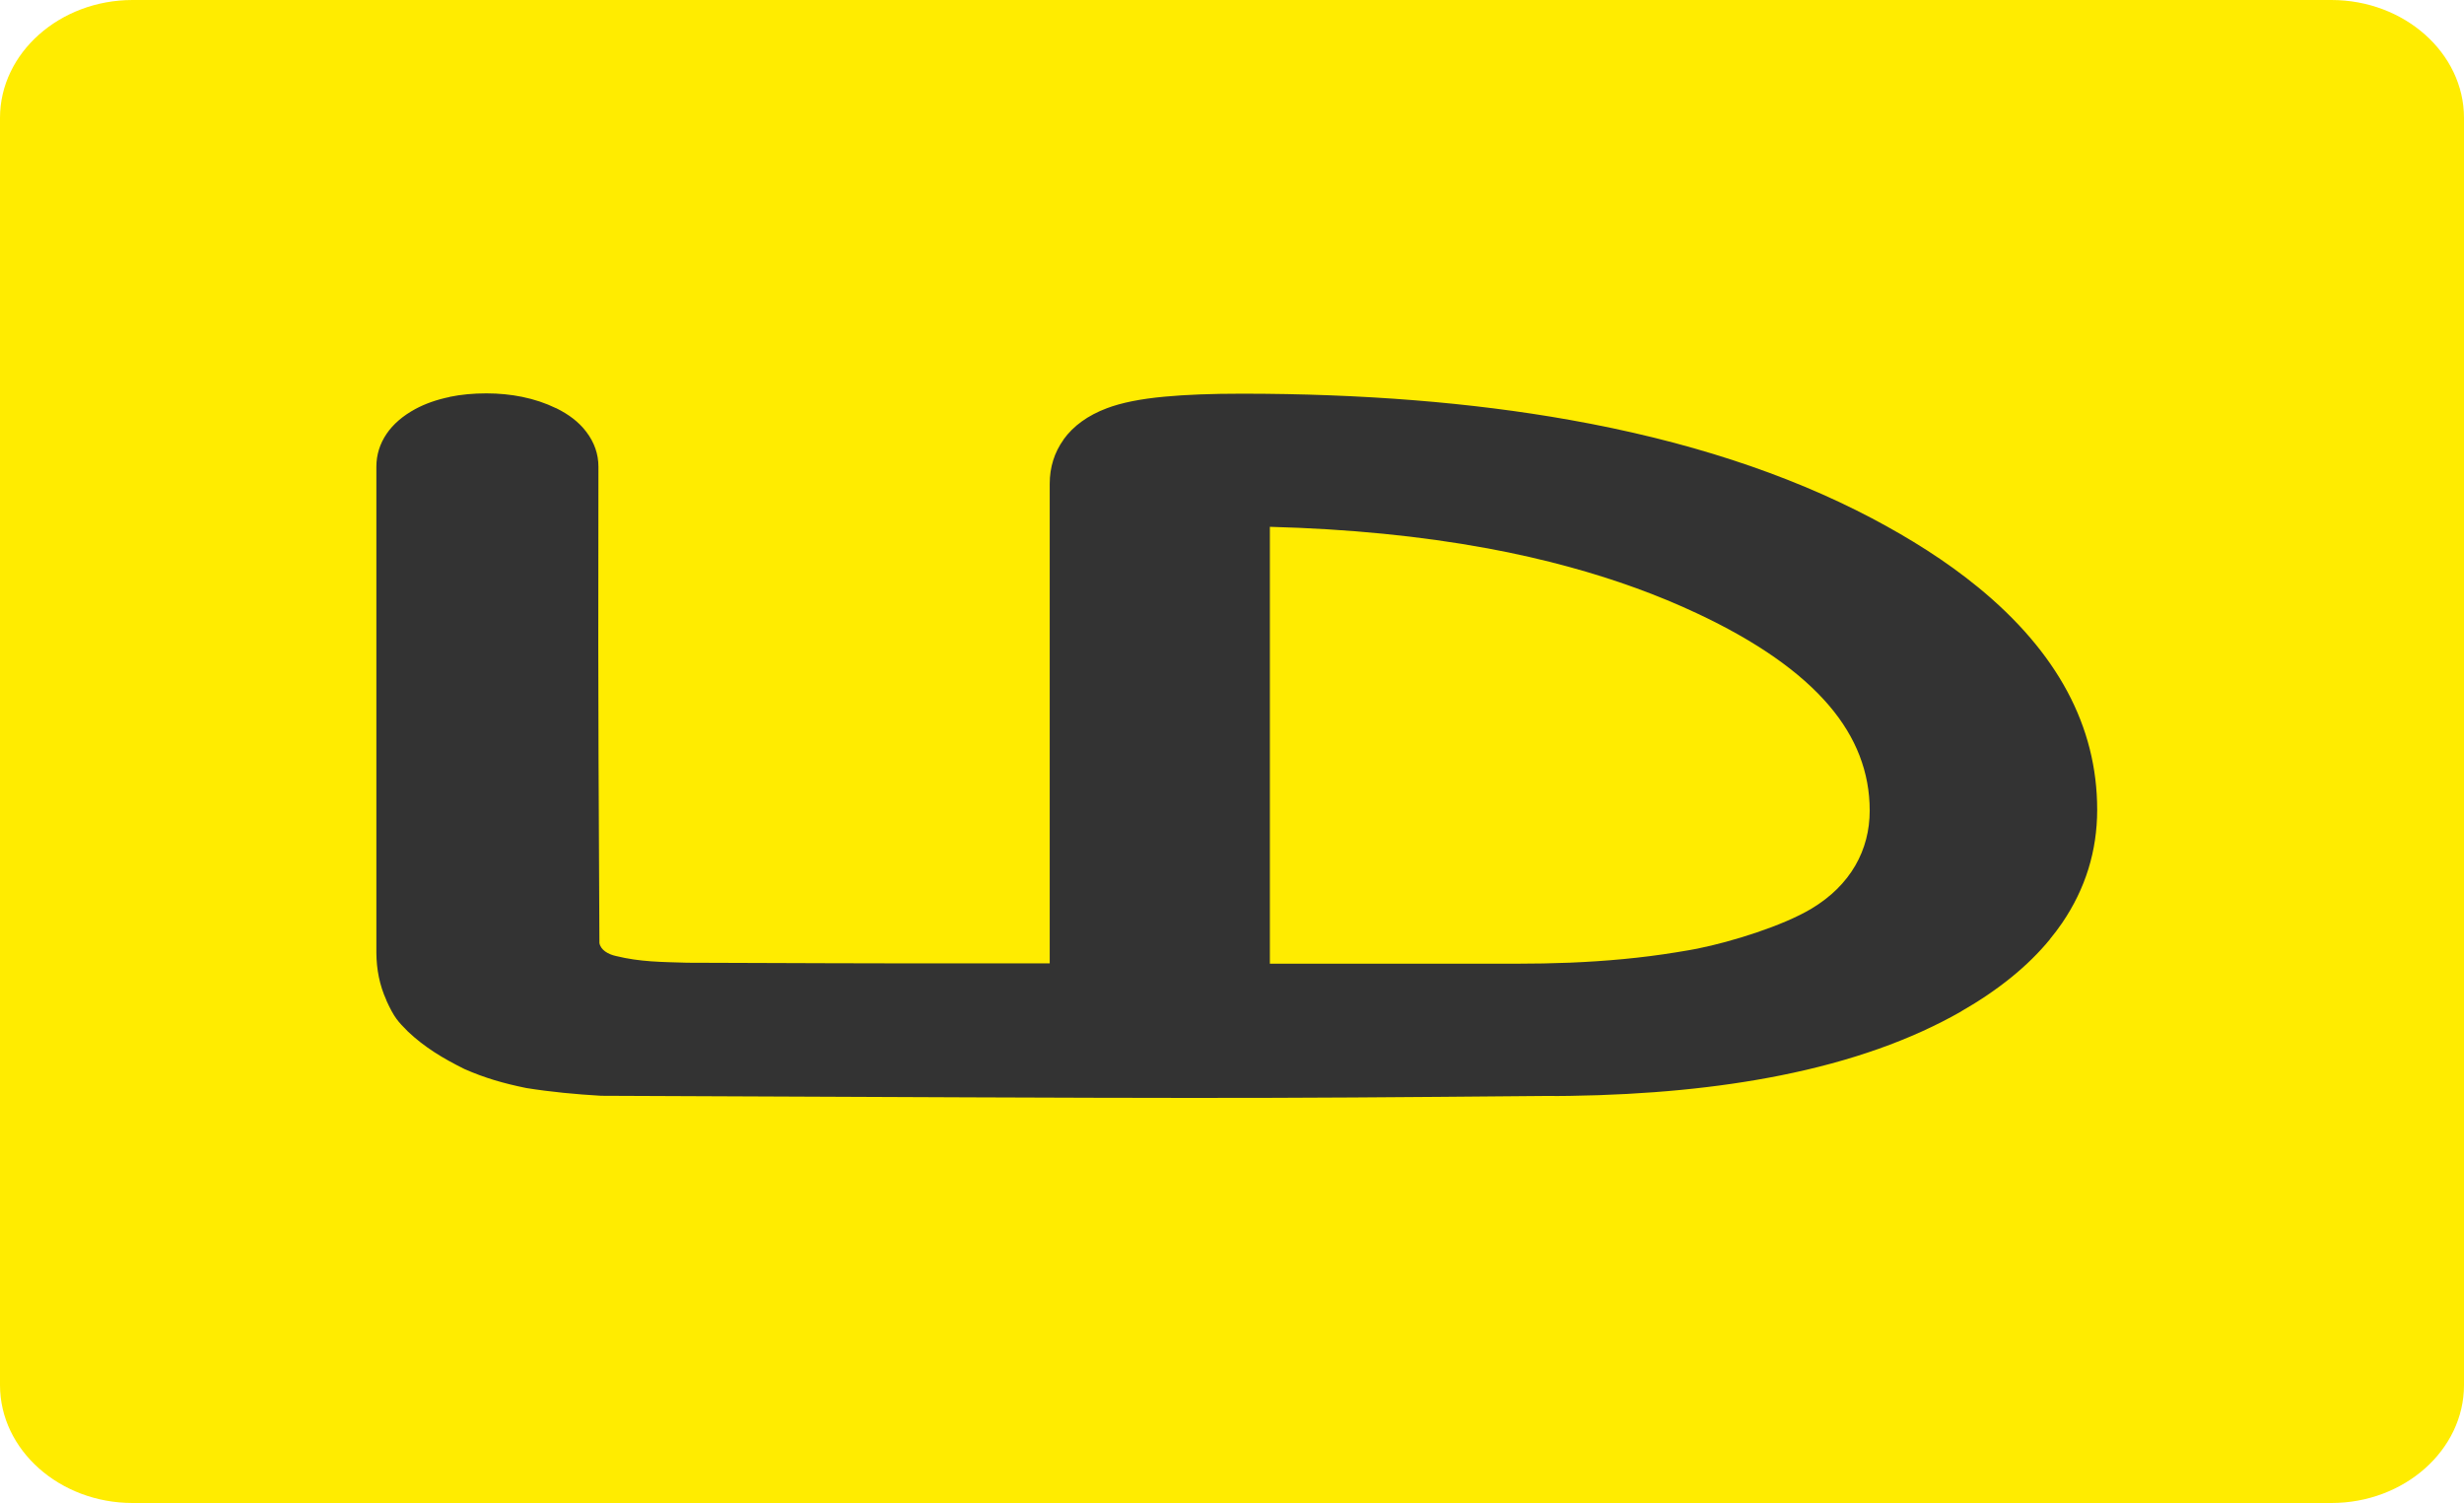
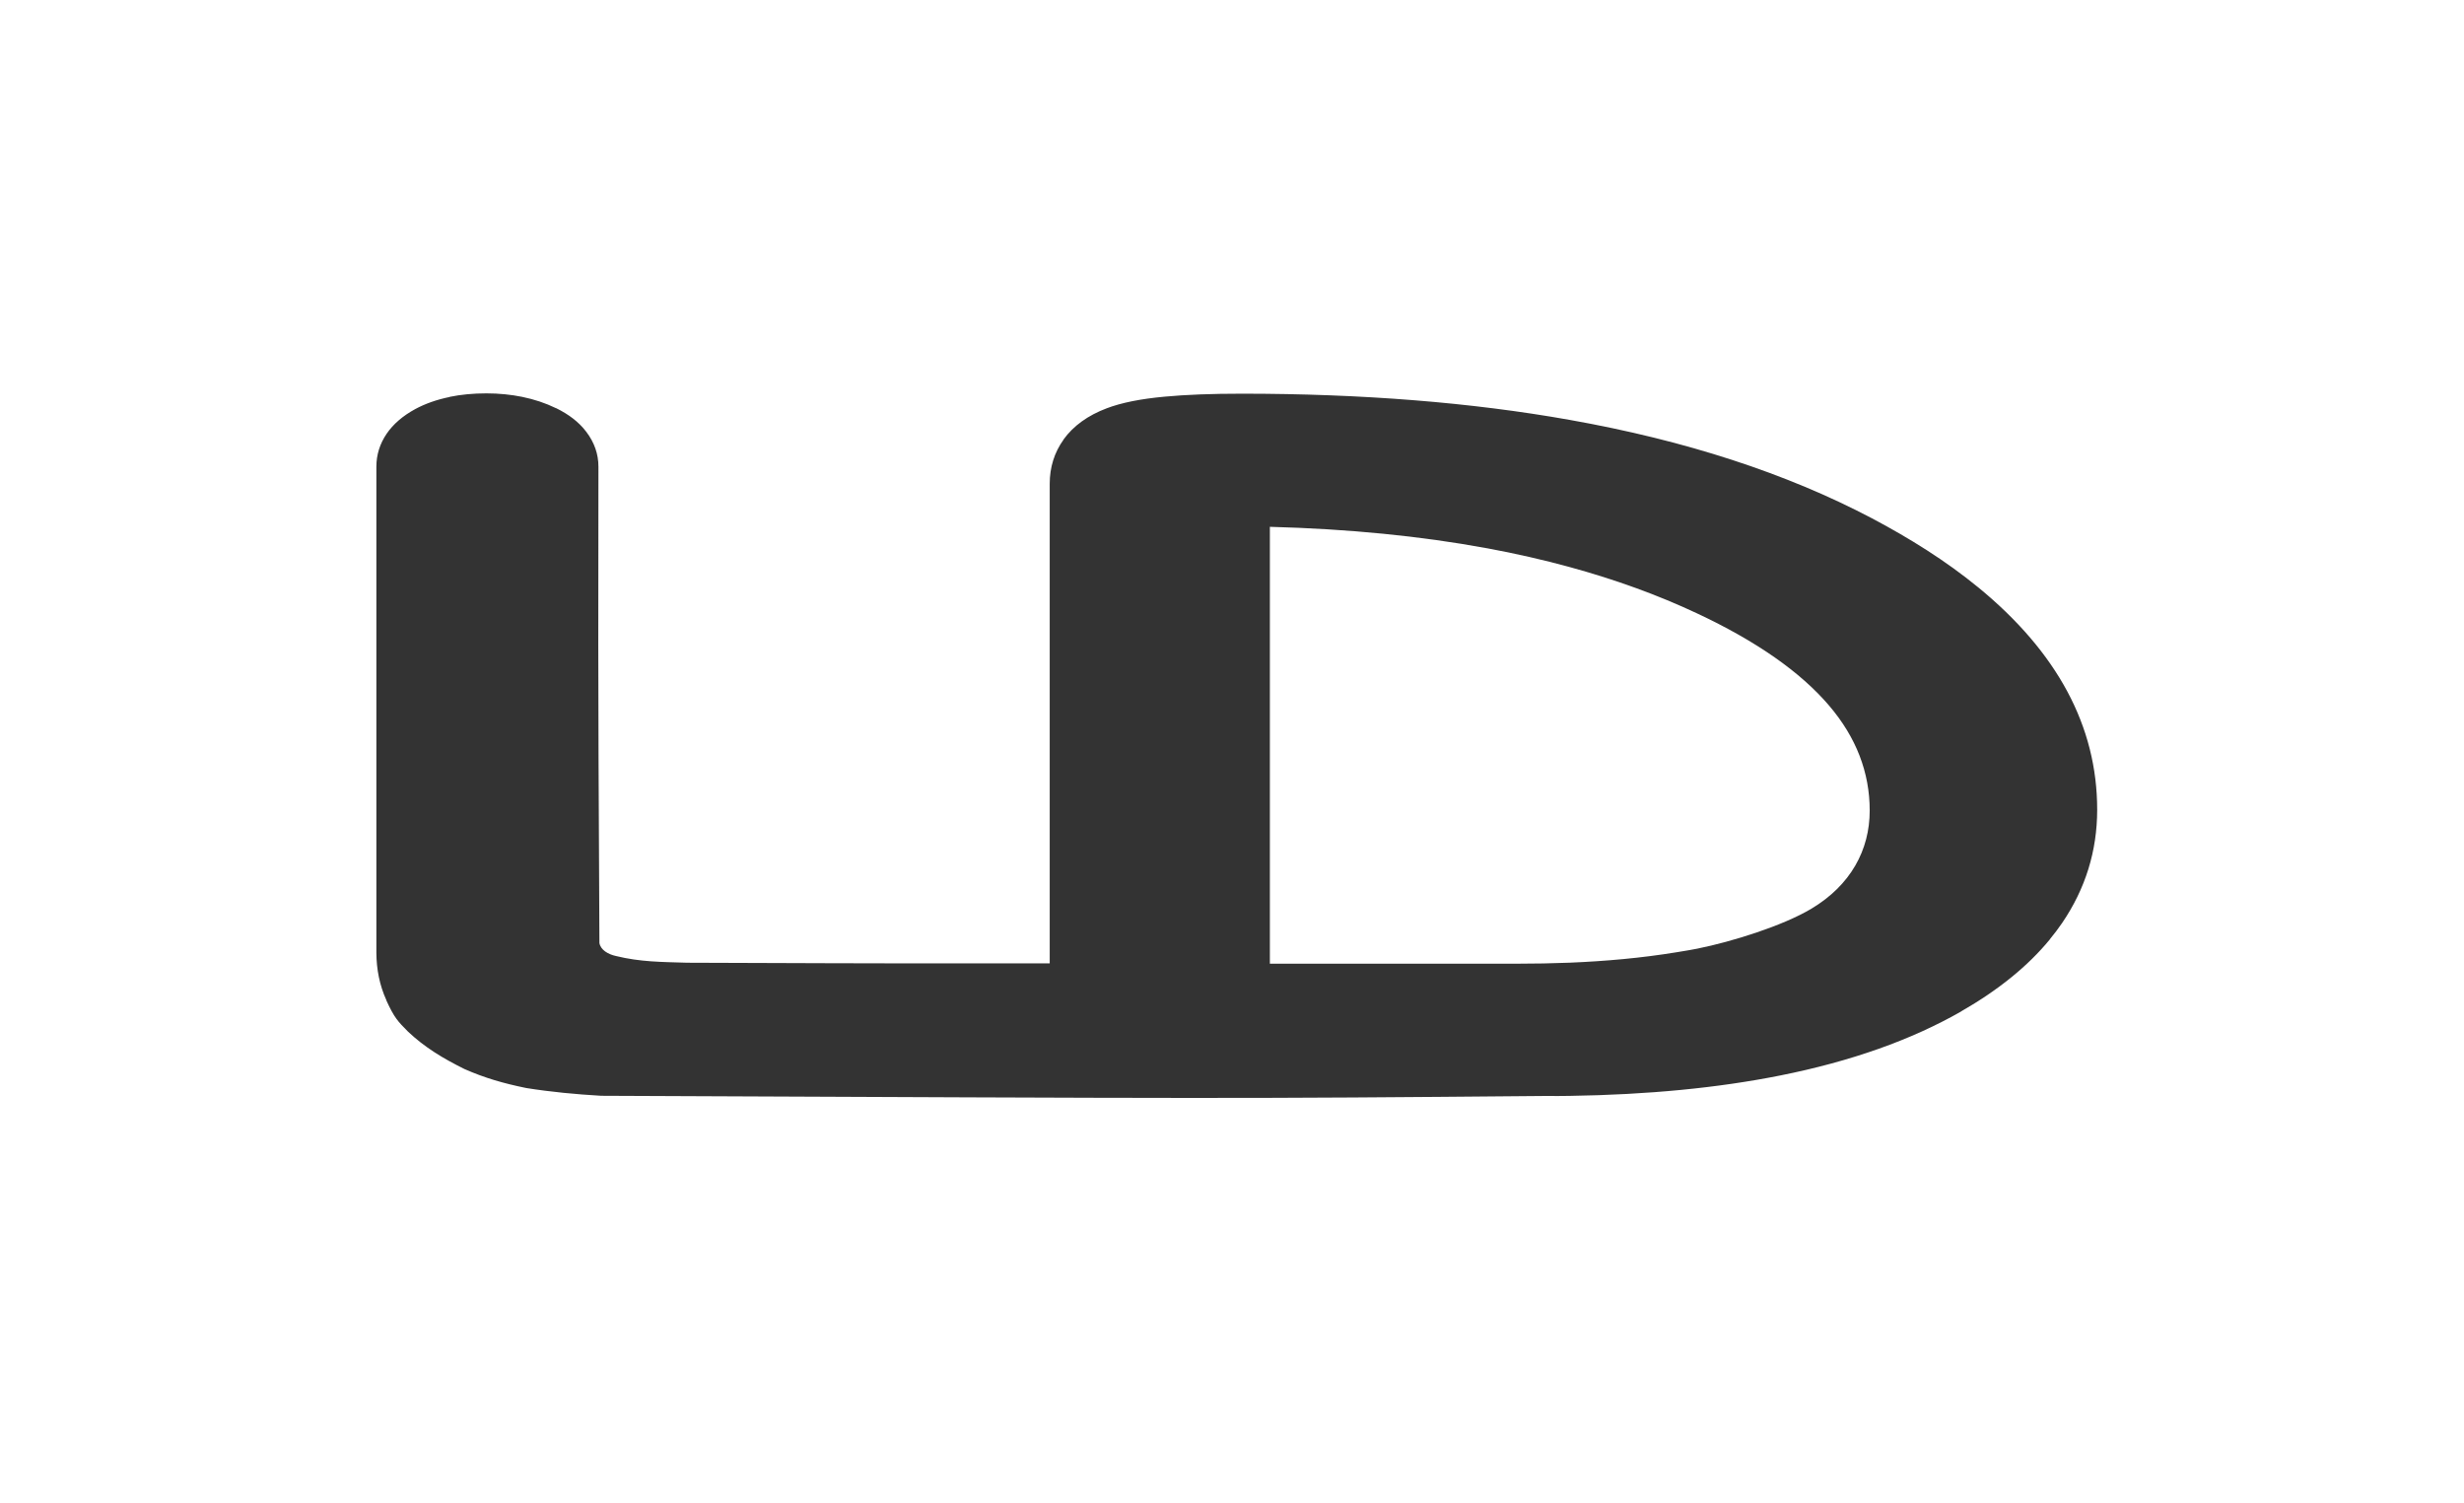
<svg xmlns="http://www.w3.org/2000/svg" width="100" height="61" viewBox="0 0 100 61" fill="none">
-   <path fill-rule="evenodd" clip-rule="evenodd" d="M5.382 0H94.618C97.578 0 100 2.152 100 4.785V56.215C100 58.848 97.578 61 94.618 61H5.382C2.422 61 0 58.848 0 56.215V4.785C0 2.152 2.422 0 5.382 0Z" fill="#FFEC00" />
  <path fill-rule="evenodd" clip-rule="evenodd" d="M63.709 44.477C66.875 44.43 69.727 44.153 72.254 43.648C75.125 43.075 77.575 42.205 79.6 41.046L79.597 41.044C81.102 40.182 82.304 39.208 83.193 38.125V38.119C83.375 37.897 83.542 37.677 83.692 37.457C84.635 36.071 85.111 34.541 85.113 32.872V32.861C85.113 29.48 83.499 26.47 80.278 23.832C80.276 23.831 80.271 23.828 80.269 23.826C78.973 22.764 77.515 21.853 75.975 21.037C72.507 19.211 68.417 17.879 63.707 17.042C59.717 16.332 55.279 15.978 50.396 15.978C49.176 15.978 48.133 16.017 47.273 16.098C46.295 16.187 45.508 16.345 44.918 16.57C44.15 16.859 43.563 17.284 43.164 17.836V17.842C42.791 18.363 42.602 18.963 42.602 19.636V39.099C37.698 39.099 37.667 39.11 27.892 39.073C26.855 39.041 25.993 39.044 24.997 38.8C24.675 38.73 24.378 38.552 24.327 38.275C24.257 25.332 24.287 25.371 24.287 18.939C24.287 18.428 24.121 17.957 23.799 17.532L23.782 17.51C23.487 17.125 23.085 16.818 22.564 16.562H22.556C22.138 16.359 21.686 16.208 21.196 16.108V16.107C20.734 16.014 20.249 15.965 19.744 15.965C19.205 15.965 18.706 16.012 18.247 16.107V16.112C17.732 16.217 17.26 16.381 16.844 16.607C16.345 16.88 15.959 17.213 15.693 17.602C15.415 18.011 15.275 18.459 15.275 18.941V38.679C15.281 39.332 15.401 39.98 15.682 40.596H15.677C16.005 41.312 16.146 41.452 16.557 41.867C17.234 42.506 17.965 42.948 18.849 43.387C19.681 43.754 20.444 43.971 21.357 44.158C22.358 44.318 23.38 44.414 24.4 44.473C49.908 44.584 49.877 44.592 62.744 44.48C63.073 44.484 63.393 44.482 63.709 44.477ZM63.709 39.071C62.995 39.099 62.279 39.112 61.566 39.112H51.537V21.381C54.724 21.466 57.652 21.754 60.328 22.248H60.336C61.506 22.464 62.631 22.72 63.709 23.016C65.568 23.524 67.289 24.15 68.871 24.893C71.284 26.024 73.075 27.275 74.239 28.644C75.332 29.928 75.881 31.347 75.881 32.898C75.881 34.499 75.106 35.926 73.518 36.878C72.351 37.578 70.267 38.224 68.903 38.497V38.498C68.715 38.535 68.436 38.585 68.034 38.649C66.614 38.882 65.163 39.01 63.709 39.071Z" fill="#333333" />
</svg>